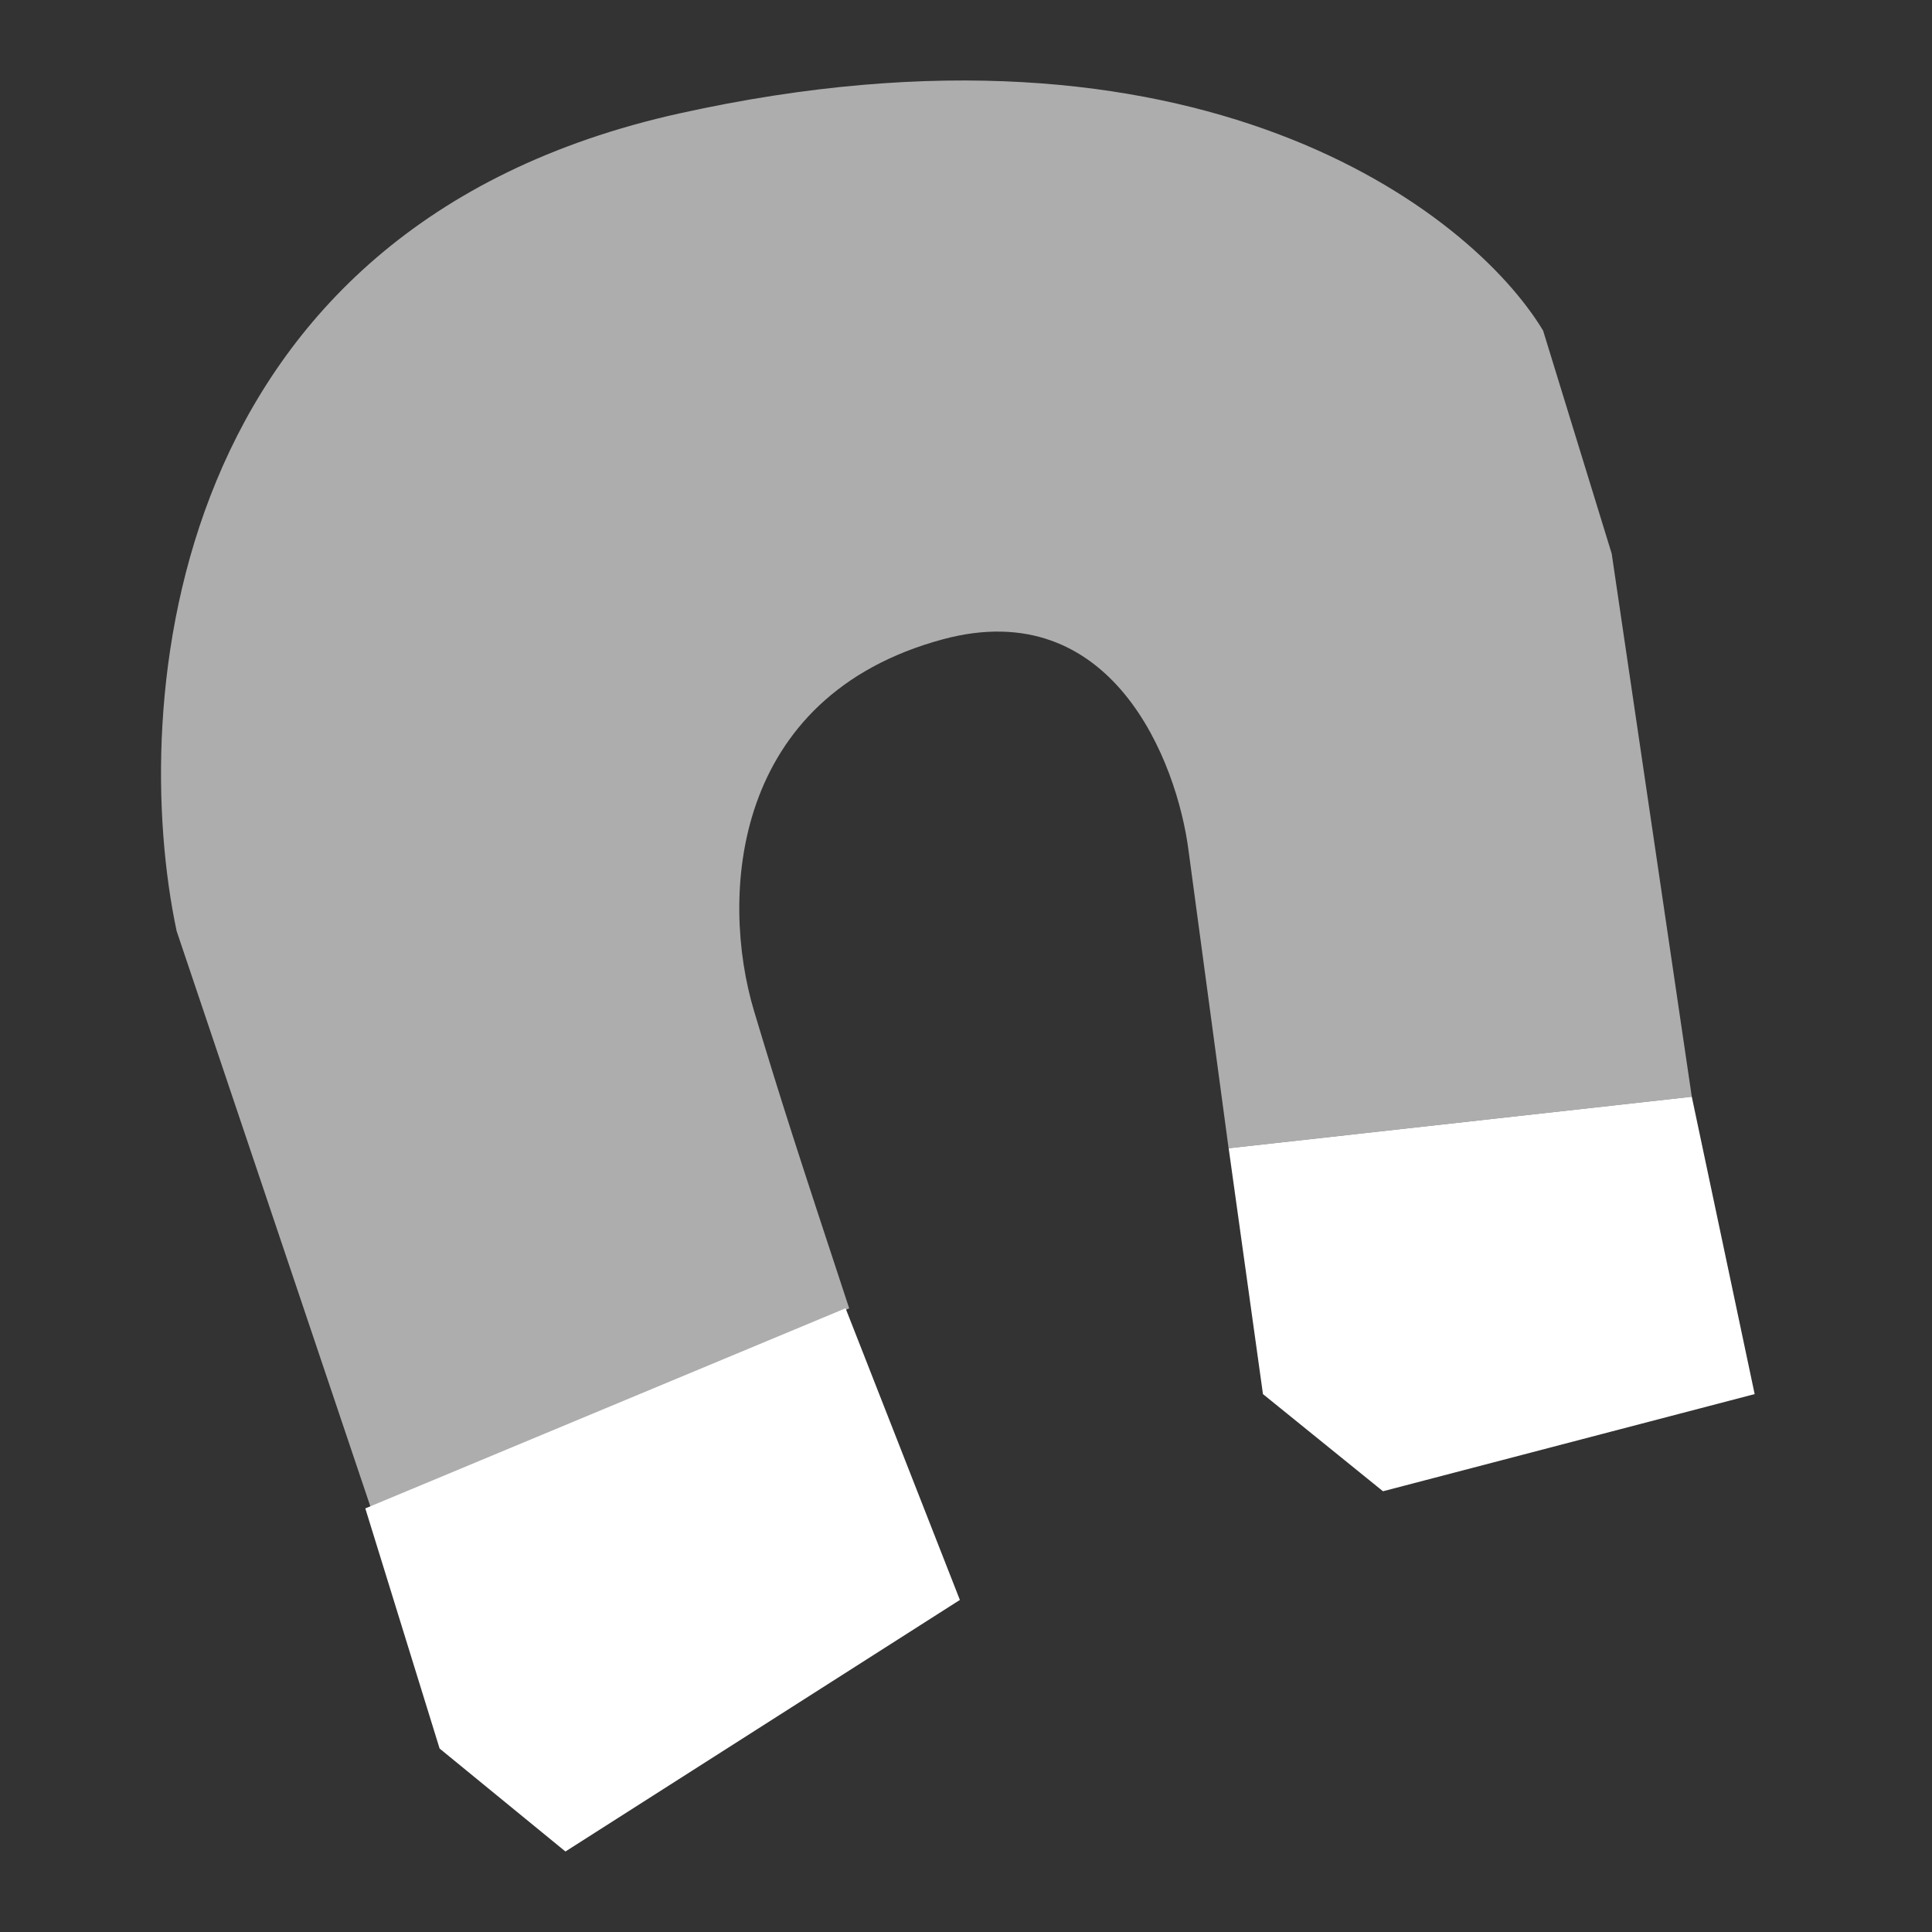
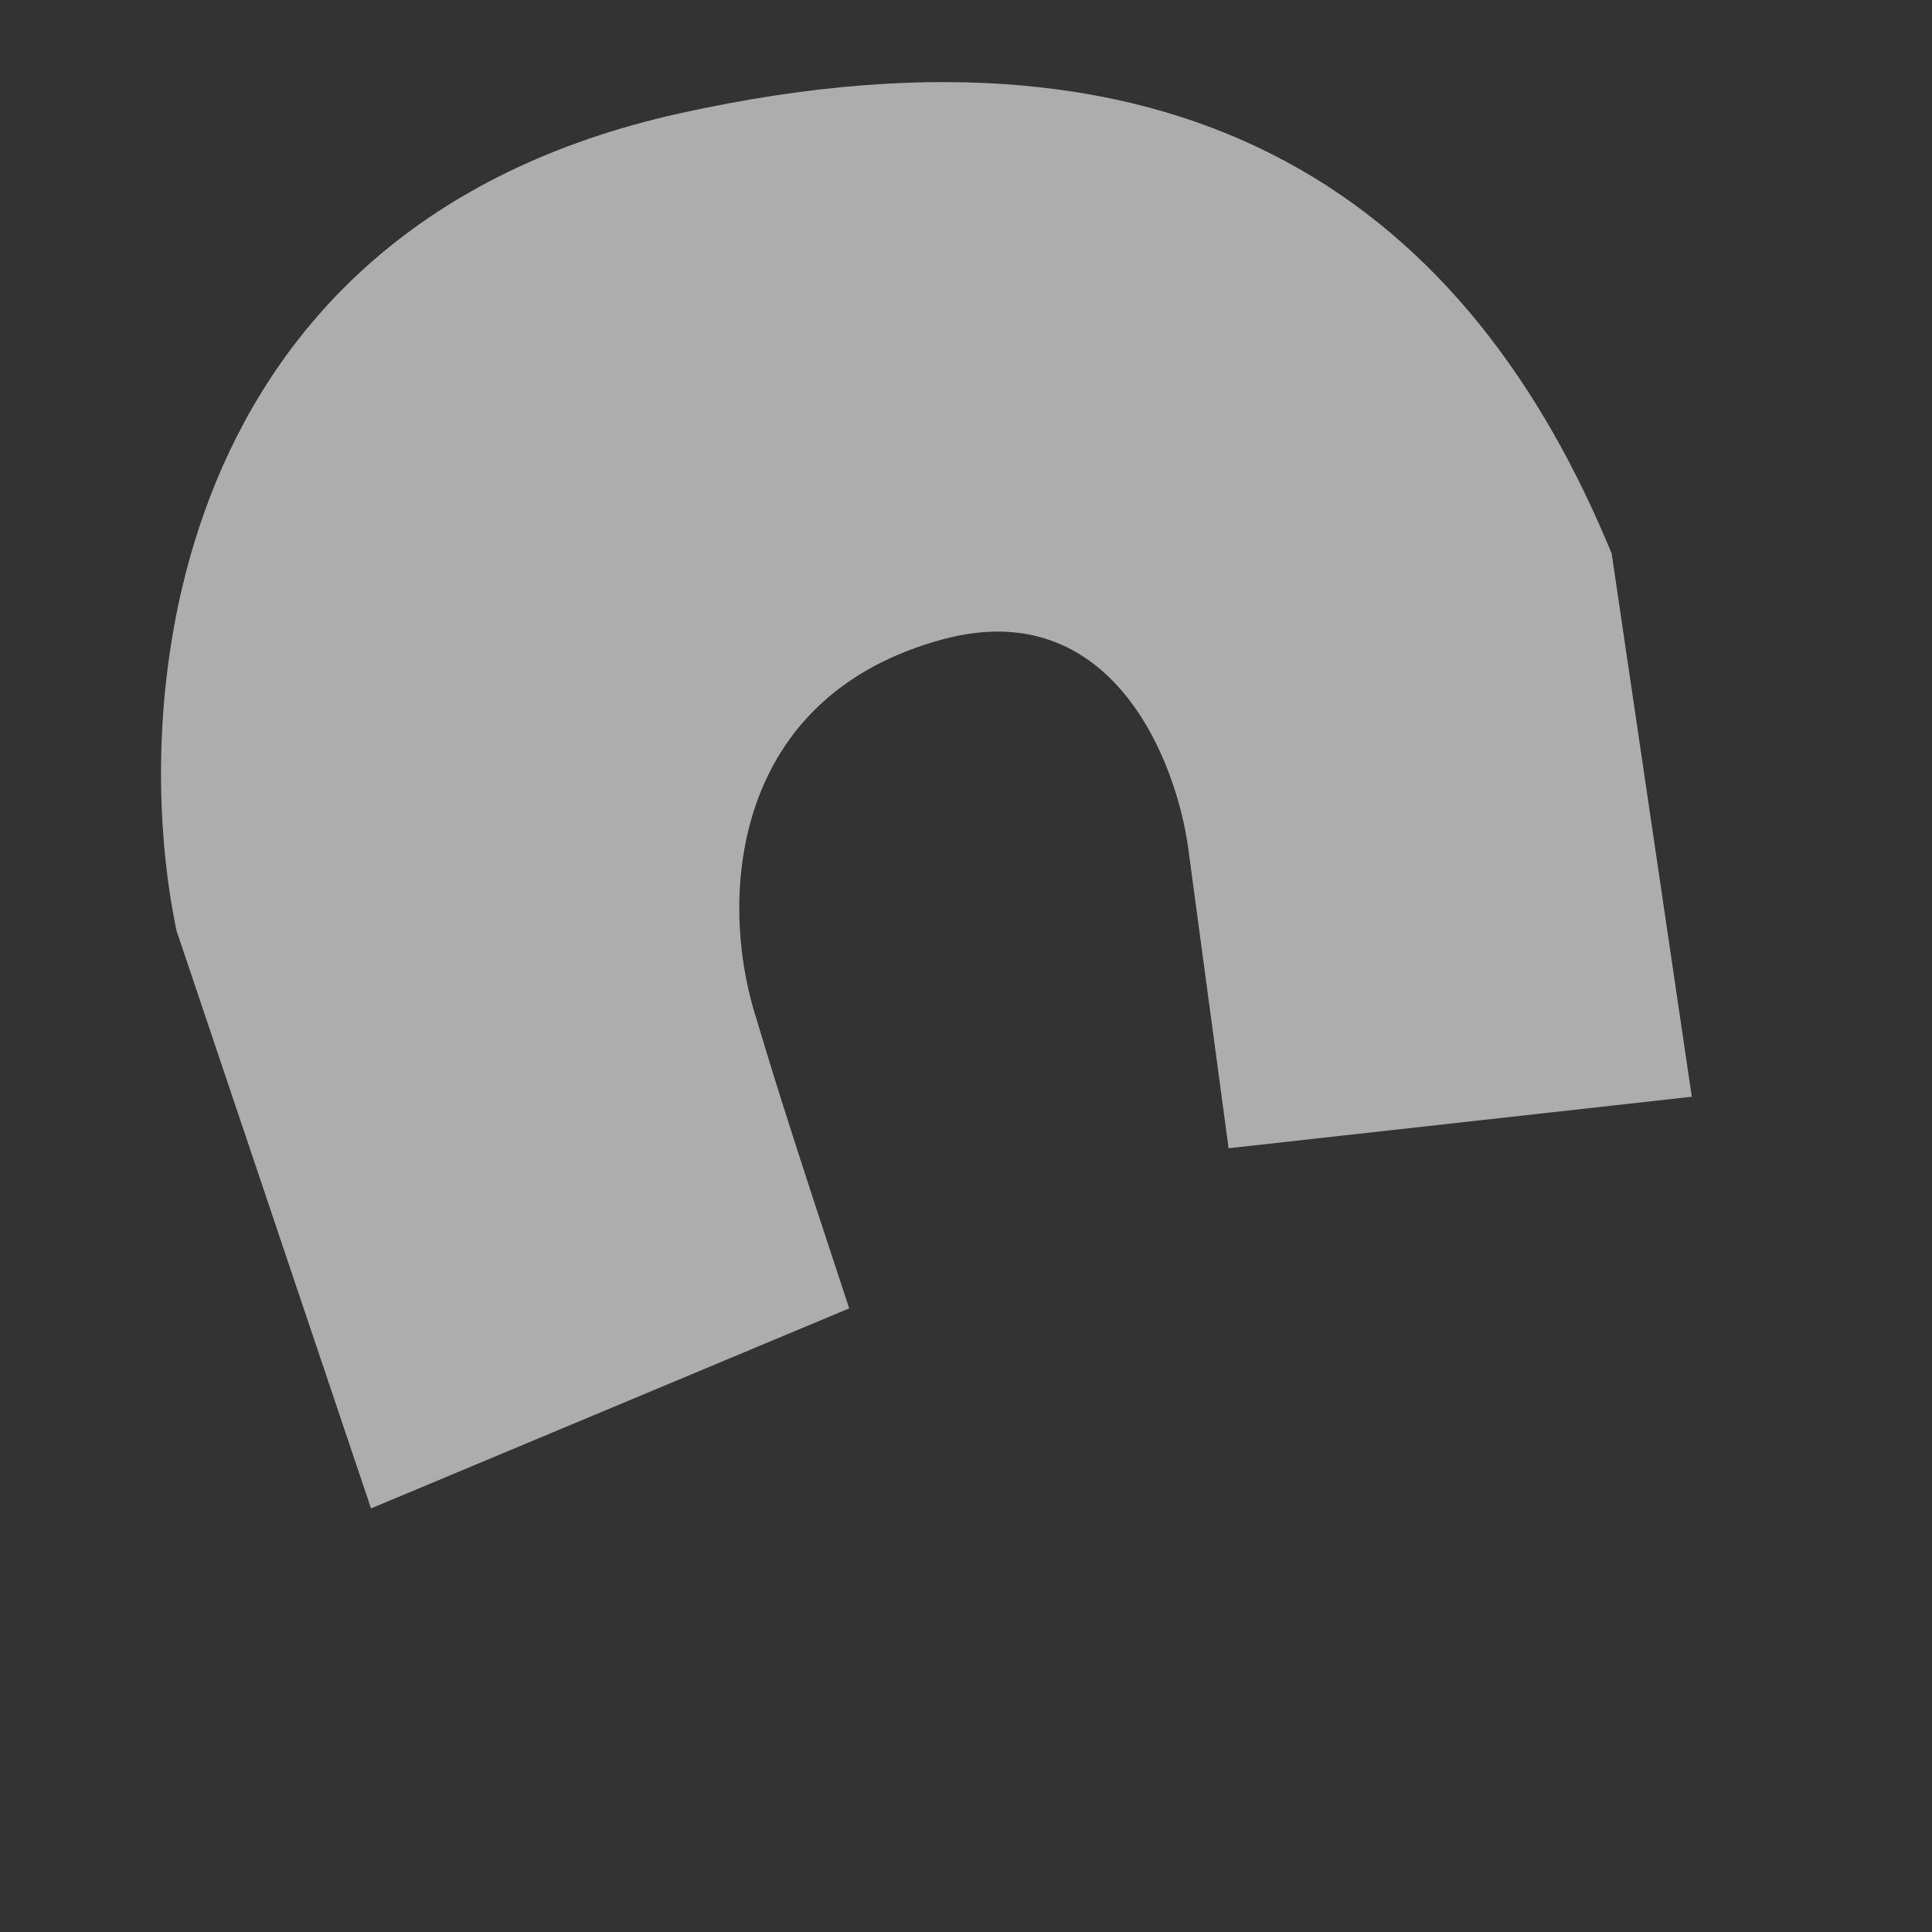
<svg xmlns="http://www.w3.org/2000/svg" width="24" height="24" viewBox="0 0 24 24" fill="none">
  <rect x="0" y="0" width="24" height="24" fill="#333333" stroke="none" />
-   <path opacity="0.6" d="M2.194 11.565L4.609 18.738L10.549 16.253C9.909 14.311 9.708 13.695 9.367 12.559C8.941 11.139 9.083 8.653 11.711 7.942C13.814 7.374 14.623 9.458 14.765 10.57L15.262 14.264L21.016 13.624L20.021 6.877L19.169 4.107C18.269 2.615 14.865 -0.013 8.444 1.408C2.023 2.829 1.602 8.771 2.194 11.565Z" fill="white" />
-   <path fill-rule="evenodd" clip-rule="evenodd" d="M21.016 13.624L21.797 17.318L17.18 18.525L15.689 17.318L15.263 14.264L21.016 13.624ZM10.504 16.252L11.924 19.875L7.024 23L5.461 21.721L4.538 18.738L10.504 16.252Z" fill="white" />
+   <path opacity="0.6" d="M2.194 11.565L4.609 18.738L10.549 16.253C9.909 14.311 9.708 13.695 9.367 12.559C8.941 11.139 9.083 8.653 11.711 7.942C13.814 7.374 14.623 9.458 14.765 10.57L15.262 14.264L21.016 13.624L20.021 6.877C18.269 2.615 14.865 -0.013 8.444 1.408C2.023 2.829 1.602 8.771 2.194 11.565Z" fill="white" />
</svg>